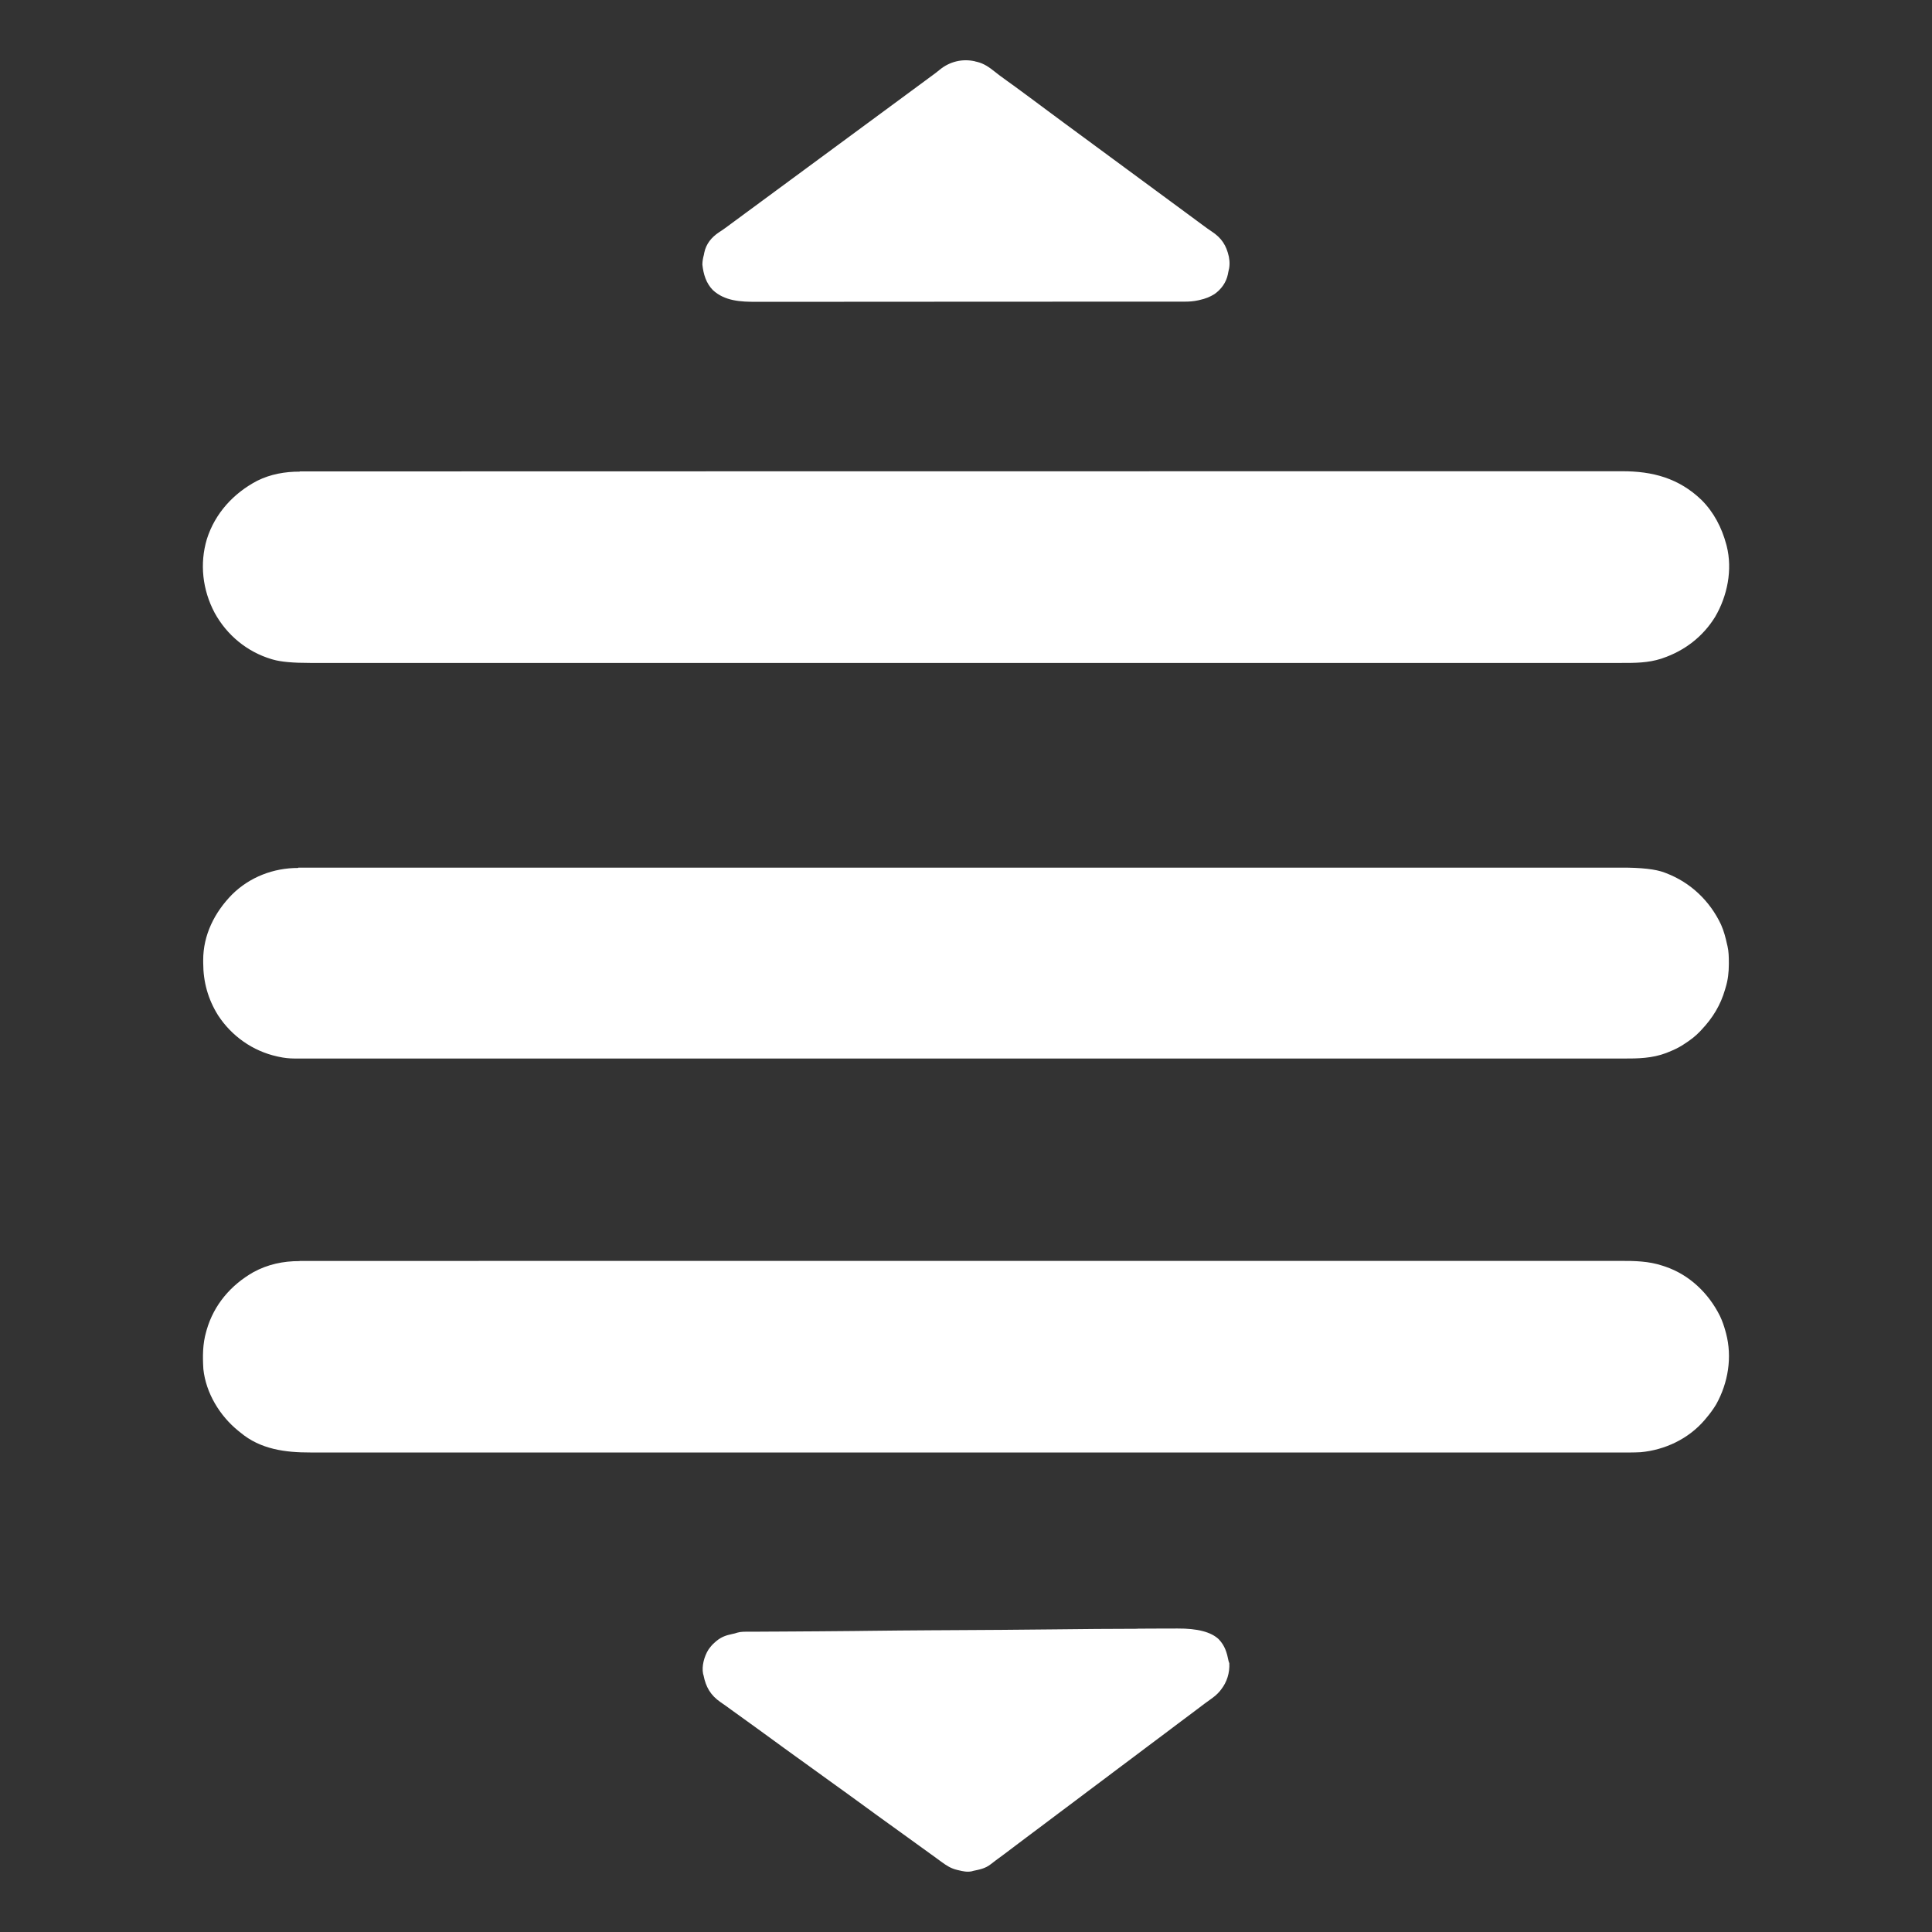
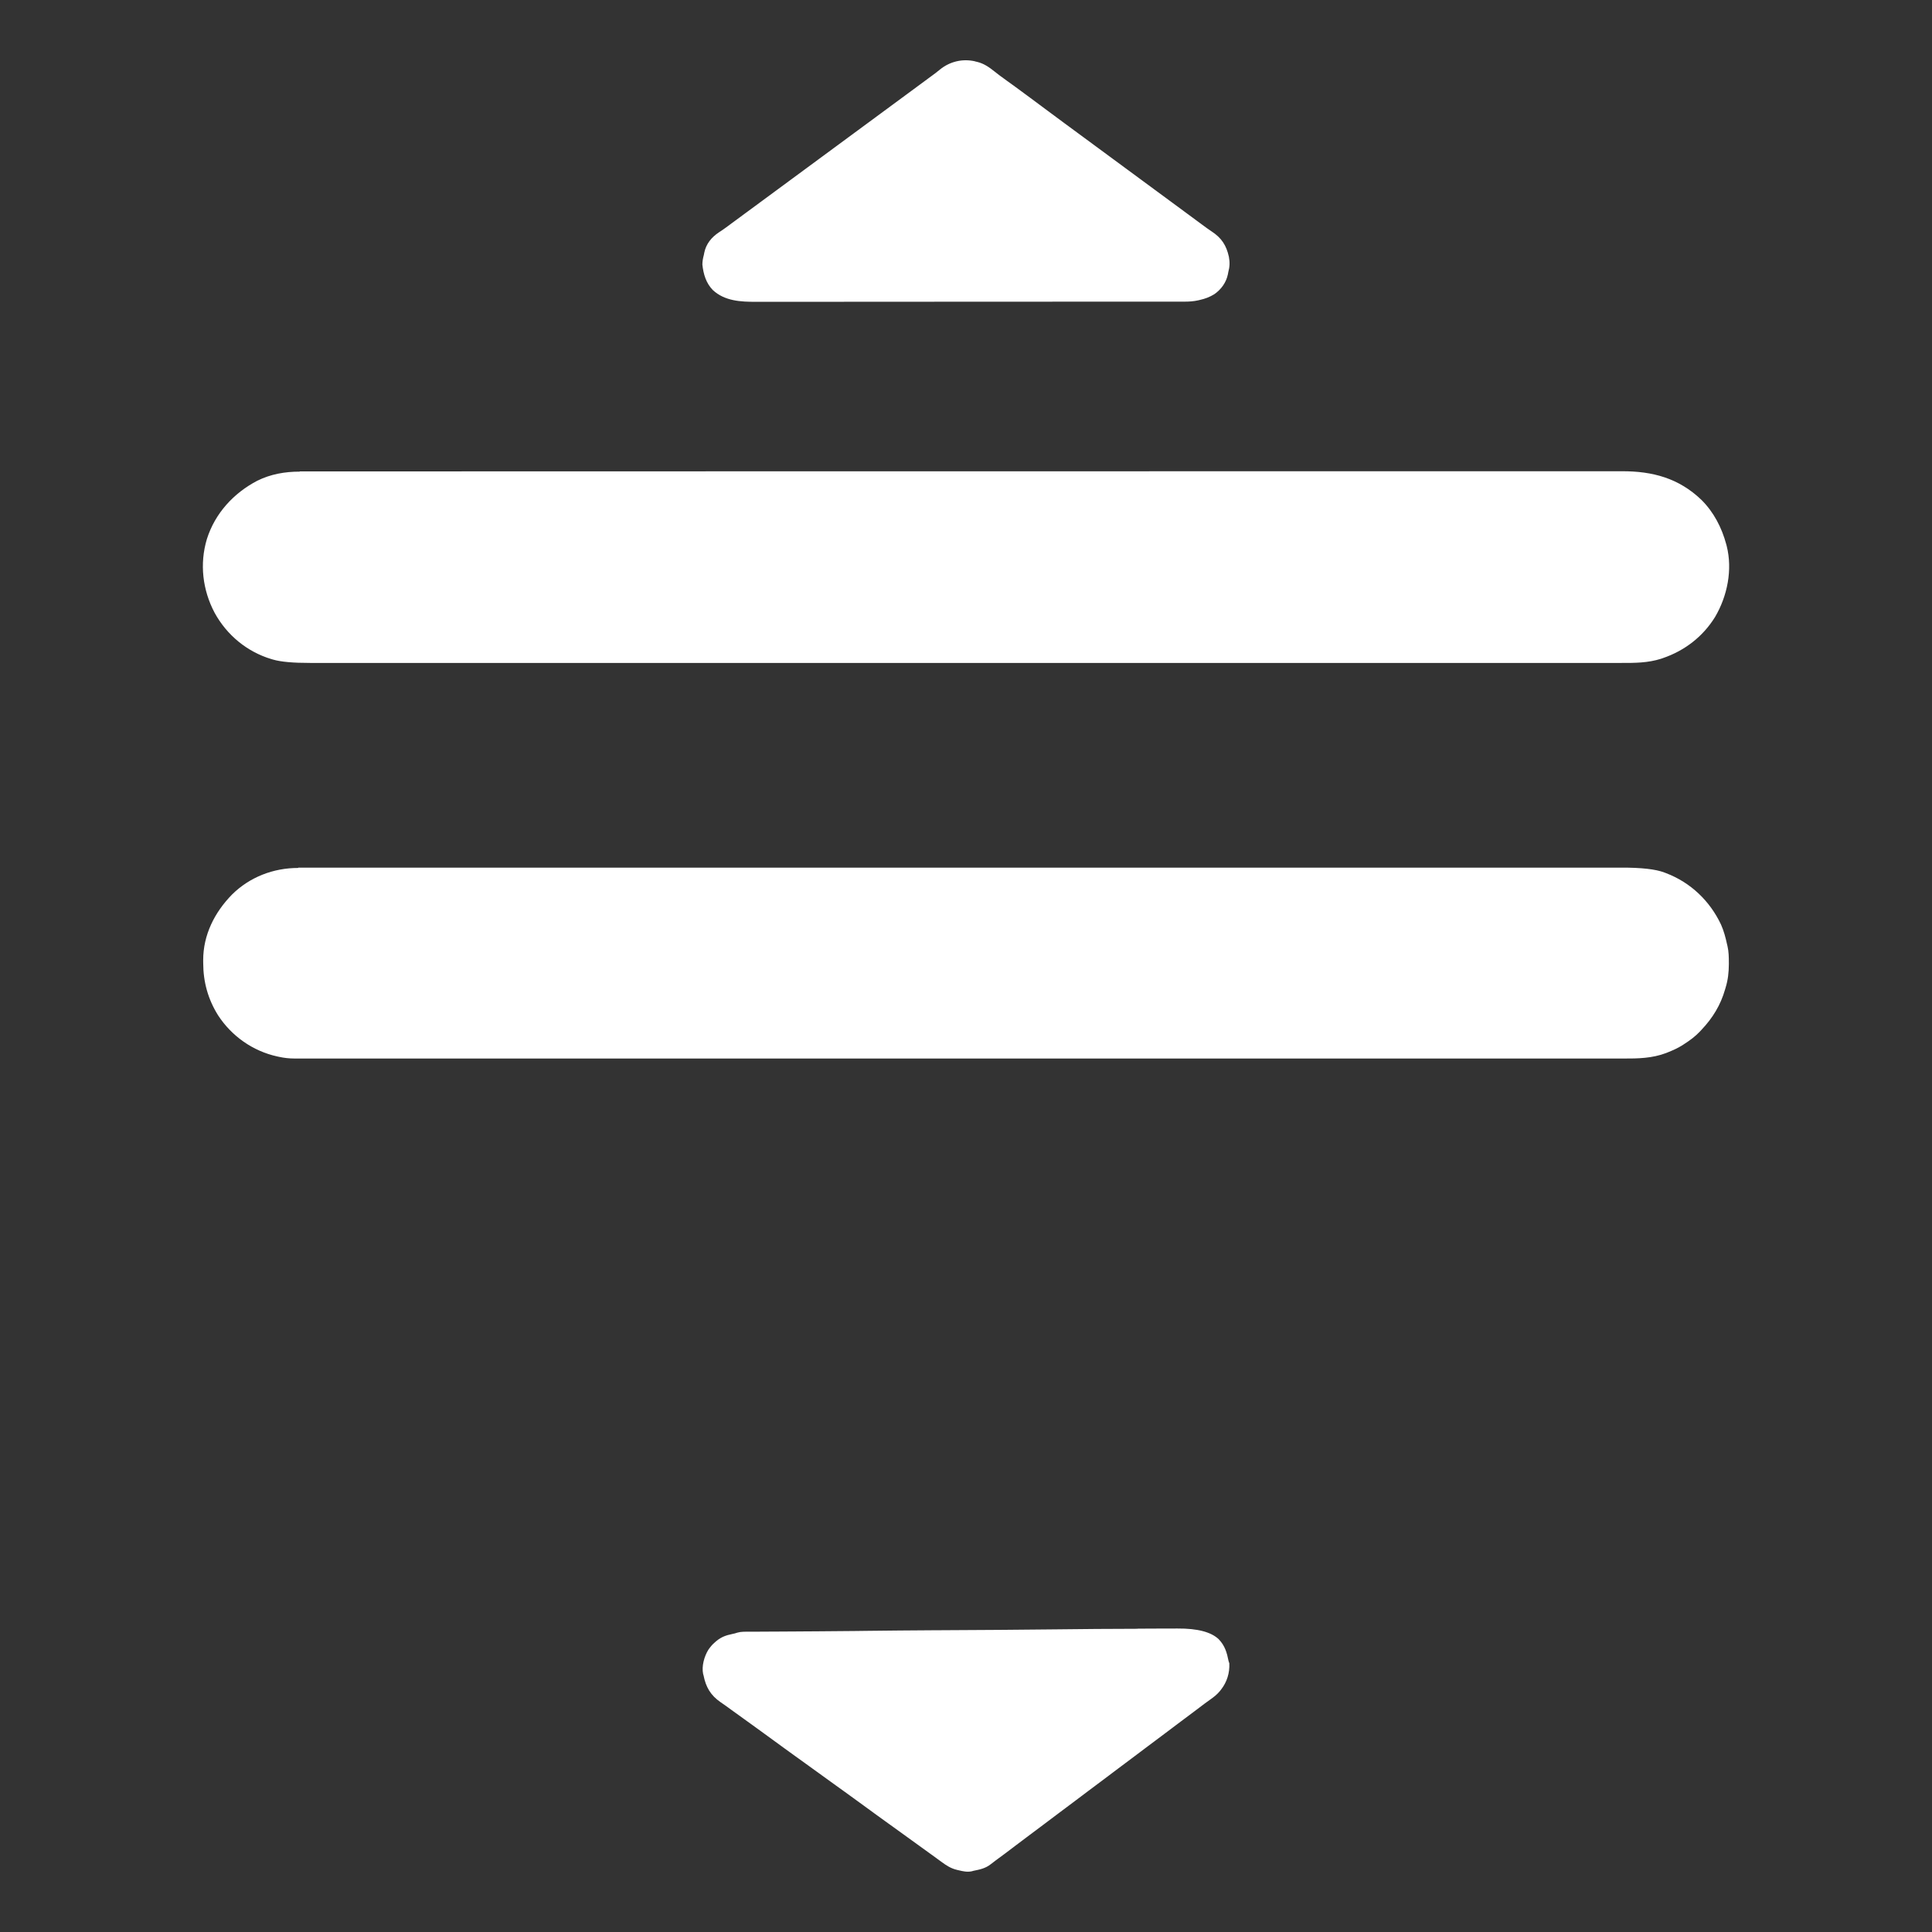
<svg xmlns="http://www.w3.org/2000/svg" id="Layer_1" version="1.1" viewBox="0 0 960 960">
  <rect x="0" y="0" width="960" height="960" fill="#333333" stroke="none" />
  <defs>
    <style> .st0 { fill: #ffffff; } </style>
  </defs>
  <path class="st0" d="M148.96,234.23c.47,0,.94,0,1.42,0,1.3,0,2.61,0,3.91,0,1.42,0,2.85,0,4.27,0,2.5,0,5.01,0,7.51,0,3.75,0,7.5,0,11.25,0,6.39,0,12.78,0,19.17,0,6.48,0,12.95,0,19.43,0,.41,0,.82,0,1.24,0,1.67,0,3.33,0,5,0,20.19,0,40.38-.01,60.57-.02,6.55,0,13.09,0,19.64,0q.69,0,1.4,0c1.87,0,3.74,0,5.61,0,31.96,0,63.92-.01,95.88-.02,2.26,0,4.52,0,6.78,0,.75,0,1.51,0,2.26,0,4.79,0,9.58,0,14.38,0,1.26,0,2.53,0,3.79,0,23.88,0,47.76,0,71.63-.01.25,0,.5,0,.76,0,8.11,0,16.21,0,24.32,0,7.8,0,15.61,0,23.41,0q.37,0,.75,0c15.54,0,31.08,0,46.62-.01.48,0,.96,0,1.45,0,10.54,0,21.08,0,31.62,0,4.24,0,8.48,0,12.72,0q.7,0,1.41,0c14.95,0,29.9,0,44.85-.01,15.06,0,30.12-.01,45.17,0,2.08,0,4.16,0,6.24,0,.41,0,.82,0,1.24,0,6.46,0,12.91,0,19.37,0,6.35,0,12.7,0,19.05,0,3.72,0,7.44,0,11.17,0,2.48,0,4.95,0,7.43,0,1.4,0,2.8,0,4.2,0,15.28-.06,28.33,3.45,39.57,14.25,6.11,6.08,10.08,13.76,12.3,22.02q.11.42.23.85c2.98,11.82.34,24.9-5.77,35.28-6.01,9.76-15.1,16.75-25.92,20.45-.29.1-.58.2-.89.31-6.51,2.08-12.97,2.11-19.73,2.09-1.43,0-2.85,0-4.28,0-2.5,0-5.01,0-7.51,0-3.75,0-7.5,0-11.25,0-6.39,0-12.78,0-19.17,0-6.47,0-12.95,0-19.42,0-.41,0-.82,0-1.24,0-1.67,0-3.33,0-5,0-15.52,0-31.04,0-46.55,0-14.95,0-29.91,0-44.86,0-.94,0-1.88,0-2.82,0-3.77,0-7.55,0-11.32,0-10.55,0-21.1,0-31.65,0-.48,0-.96,0-1.46,0-15.31,0-30.62,0-45.92,0-.25,0-.5,0-.75,0-8.31,0-16.63,0-24.94,0-7.6,0-15.2,0-22.81,0q-.38,0-.76,0c-23.87,0-47.75,0-71.62,0-1.26,0-2.53,0-3.79,0-.25,0-.5,0-.76,0-.51,0-1.01,0-1.52,0-.5,0-1.01,0-1.51,0-5.54,0-11.07,0-16.61,0-.75,0-1.5,0-2.26,0-26.79,0-53.57,0-80.36,0-.94,0-1.89,0-2.83,0-.47,0-.93,0-1.41,0-.94,0-1.88,0-2.83,0-2.35,0-4.69,0-7.04,0-10.29,0-20.57,0-30.86,0q-.7,0-1.4,0c-2.33,0-4.67,0-7,0-16.87,0-33.73,0-50.6,0-1.66,0-3.32,0-4.98,0-.41,0-.82,0-1.24,0-6.46,0-12.92,0-19.37,0-6.35,0-12.7,0-19.04,0-3.72,0-7.45,0-11.17,0-2.47,0-4.94,0-7.42,0-1.4,0-2.8,0-4.2,0q-12.66.02-18.43-1.66-.42-.12-.84-.24c-12.16-3.64-22.2-11.98-28.26-23.08-5.96-11.27-7.5-24.29-3.81-36.57,4.04-12.78,13.26-22.83,25.04-28.98,6.63-3.29,13.78-4.54,21.12-4.53Z" />
-   <path class="st0" d="M148.87,626.55c.47,0,.94,0,1.42,0,1.3,0,2.6,0,3.91,0,1.42,0,2.84,0,4.27,0,2.5,0,5,0,7.51,0,3.75,0,7.49,0,11.24,0,6.38,0,12.77,0,19.15,0,6.47,0,12.94,0,19.41,0,.41,0,.82,0,1.24,0,1.66,0,3.33,0,4.99,0,19.7,0,39.41,0,59.11-.01,9.81,0,19.62,0,29.43,0,31.71,0,63.42,0,95.13-.01,1.25,0,2.51,0,3.76,0,2.01,0,4.02,0,6.03,0,.25,0,.5,0,.75,0,.5,0,1.01,0,1.51,0,3.53,0,7.06,0,10.59,0,1.26,0,2.53,0,3.79,0,23.86,0,47.71,0,71.57,0,.25,0,.5,0,.76,0,7.85,0,15.69,0,23.54,0,8.05,0,16.1,0,24.15,0,.25,0,.5,0,.75,0,15.53,0,31.05,0,46.58,0q.72,0,1.45,0c10.53,0,21.06,0,31.58,0,3.77,0,7.53,0,11.3,0,.94,0,1.87,0,2.81,0,14.94,0,29.87,0,44.81,0,15.04,0,30.09,0,45.13,0,2.08,0,4.16,0,6.24,0,.41,0,.82,0,1.23,0,6.45,0,12.9,0,19.36,0,6.34,0,12.69,0,19.03,0,3.72,0,7.44,0,11.16,0,2.47,0,4.94,0,7.42,0,1.4,0,2.8,0,4.2,0,7.1-.02,14.06.12,20.87,2.38.44.14.89.29,1.35.44,12.12,4.12,21.64,13.28,27.27,24.64,1.12,2.37,1.95,4.78,2.65,7.3.11.41.23.81.34,1.23,3.13,11.89,1.05,24.53-4.84,35.19-1.52,2.55-3.25,4.88-5.18,7.13-.25.3-.5.6-.76.91-7.94,9.22-19.57,14.72-31.62,15.84-3.5.19-7,.15-10.5.14-1.42,0-2.85,0-4.27,0-2.5,0-5,0-7.5,0-3.74,0-7.49,0-11.23,0-6.38,0-12.76,0-19.14,0-6.46,0-12.93,0-19.39,0-.41,0-.82,0-1.24,0-1.66,0-3.33,0-4.99,0-15.49,0-30.99,0-46.48,0-.46,0-.92,0-1.39,0-.46,0-.92,0-1.39,0-14,0-28.01,0-42.01,0-.94,0-1.88,0-2.81,0-3.77,0-7.54,0-11.31,0-10.53,0-21.07,0-31.6,0-.48,0-.96,0-1.45,0-15.29,0-30.57,0-45.86,0-.25,0-.5,0-.75,0-8.3,0-16.6,0-24.9,0-25.1,0-50.21,0-95.04,0-8.3,0-16.6,0-24.9,0-.25,0-.5,0-.75,0-15.52,0-31.04,0-46.56,0-.48,0-.96,0-1.45,0-10.52,0-21.05,0-31.57,0-3.77,0-7.53,0-11.3,0-.94,0-1.87,0-2.81,0-14,0-28,0-42,0-.46,0-.92,0-1.39,0-.46,0-.92,0-1.39,0-15.45,0-30.9,0-46.35,0-1.66,0-3.32,0-4.98,0-.41,0-.81,0-1.23,0-6.45,0-12.89,0-19.34,0-6.34,0-12.68,0-19.02,0-3.72,0-7.43,0-11.15,0-2.47,0-4.94,0-7.41,0-1.4,0-2.8,0-4.2,0-12.4.03-24.75-1.56-34.63-9.82-.4-.32-.79-.63-1.19-.95-9.18-7.44-16.07-18.74-17.34-30.66-.39-6.36-.37-12.49,1.41-18.63.08-.28.16-.57.24-.86,3.58-12.44,12-22.28,23.16-28.65,7.18-3.93,14.86-5.55,22.99-5.53Z" />
  <path class="st0" d="M148.2,431.14q.7,0,1.42,0c1.3,0,2.61,0,3.91,0,1.42,0,2.85,0,4.27,0,2.51,0,5.01,0,7.52,0,3.75,0,7.5,0,11.25,0,6.39,0,12.79,0,19.18,0,6.48,0,12.96,0,19.44,0q.61,0,1.24,0c1.67,0,3.33,0,5,0,19.73,0,39.46,0,59.2-.01,9.82,0,19.65,0,29.47,0,31.76,0,63.52,0,95.28-.01,1.26,0,2.51,0,3.77,0,2.01,0,4.03,0,6.04,0q.37,0,.76,0c.5,0,1.01,0,1.51,0,3.54,0,7.07,0,10.61,0,1.27,0,2.53,0,3.8,0,23.89,0,47.79,0,71.68,0,.25,0,.5,0,.76,0,7.86,0,15.72,0,23.57,0,8.06,0,16.13,0,24.19,0,.25,0,.5,0,.75,0,15.55,0,31.1,0,46.65,0,.48,0,.96,0,1.46,0,10.55,0,21.09,0,31.64,0,3.77,0,7.55,0,11.32,0,.94,0,1.88,0,2.82,0,14.96,0,29.92,0,44.88,0,15.07,0,30.13,0,45.2,0,2.08,0,4.16,0,6.25,0,.41,0,.82,0,1.24,0,6.46,0,12.92,0,19.38,0,6.36,0,12.71,0,19.07,0,3.72,0,7.45,0,11.17,0,2.48,0,4.95,0,7.43,0,1.4,0,2.8,0,4.21,0q15.04-.05,21.45,2.42.45.17.91.34c12.17,4.65,21.74,13.81,27.26,25.54,1.41,3.16,2.27,6.43,3,9.81.07.28.14.56.21.85.63,2.75.68,5.46.68,8.27q0,.37,0,.75c-.02,4.09-.42,7.81-1.63,11.72-.08.27-.16.54-.24.82-2.22,7.75-6.14,14.17-11.68,20.02-.29.31-.57.62-.87.94-2.33,2.44-4.87,4.32-7.69,6.13-.34.23-.68.45-1.03.68-2.28,1.43-4.67,2.49-7.16,3.48-.29.12-.59.24-.89.36-6.91,2.62-13.96,2.76-21.26,2.73-1.43,0-2.87,0-4.3,0-2.52,0-5.03,0-7.55,0-3.77,0-7.53,0-11.3,0-6.42,0-12.84,0-19.26,0-6.5,0-13.01,0-19.51,0q-.62,0-1.25,0c-2.1,0-4.19,0-6.29,0-15.17,0-30.33,0-45.5,0-15.02,0-30.04-.01-45.06,0h-2.83c-3.79,0-7.58,0-11.37,0-10.6,0-21.19,0-31.79,0q-.72,0-1.46,0c-15.38,0-30.75,0-46.13,0-.25,0-.5,0-.76,0-8.1,0-16.19,0-24.29,0-7.89,0-15.78,0-23.67,0q-.38,0-.77,0c-23.98,0-47.96,0-71.95,0-1.27,0-2.54,0-3.81,0h-4.57c-5.31,0-10.62,0-15.92,0-.76,0-1.51,0-2.27,0-26.91,0-53.81,0-80.72,0-.47,0-.94,0-1.42,0q-8.56,0-12.75,0c-10.33,0-20.67,0-31,0-.47,0-.93,0-1.41,0-1.88,0-3.76,0-5.63,0-17.41,0-34.82,0-52.23-.01-1.67,0-3.34,0-5,0-.41,0-.82,0-1.24,0-6.49,0-12.98,0-19.47,0-6.38,0-12.75,0-19.13,0-3.74,0-7.48,0-11.22,0-2.48,0-4.96,0-7.45,0-1.41,0-2.82,0-4.23,0-1.51,0-3.03,0-4.54,0-.43,0-.87,0-1.31,0-2.61-.01-5.05-.28-7.61-.84q-.46-.1-.93-.2c-12.05-2.65-22.58-10.06-29.32-20.39-5.01-7.97-7.41-16.63-7.41-26.01,0-.47,0-.93-.01-1.41-.02-12.55,5.64-23.75,14.3-32.6,8.8-8.74,20.63-13.26,32.93-13.24Z" />
  <path class="st0" d="M484.66,30.56c.26.06.52.11.79.17,3.43.8,6.1,2.7,8.81,4.86.56.43,1.11.87,1.67,1.3.27.21.55.42.83.64,1.1.84,2.21,1.64,3.34,2.44,2.97,2.1,5.88,4.26,8.81,6.42.91.67,1.82,1.34,2.73,2.01,3,2.2,5.99,4.42,8.96,6.66,2.79,2.1,5.61,4.17,8.42,6.24,1.48,1.09,2.96,2.18,4.44,3.27.59.43,1.18.87,1.77,1.3q53.04,39.08,53.93,39.73c.59.43,1.18.87,1.76,1.3,1.5,1.1,2.99,2.21,4.49,3.31.3.22.6.45.91.67.6.44,1.2.89,1.8,1.33,1.32.98,2.64,1.94,4.01,2.83,4.88,3.21,7.23,6.87,8.49,12.51.52,2.73.45,5.03-.3,7.72q-.09.51-.19,1.03c-.83,4.04-3.27,7.43-6.61,9.79-2.33,1.49-4.66,2.35-7.35,2.95q-.39.09-.8.19c-2.32.51-4.5.66-6.87.65-.38,0-.76,0-1.16,0-1.28,0-2.55,0-3.83,0-.92,0-1.85,0-2.77,0-2.01,0-4.02,0-6.03,0-2.99,0-5.98,0-8.97,0-5.96,0-11.92.01-17.88.01-.31,0-.62,0-.94,0-.31,0-.62,0-.94,0-3.43,0-6.86,0-10.29,0-10.37,0-20.73.01-31.1.01-.33,0-.66,0-1,0-1.34,0-2.69,0-4.03,0h-3.03c-.33,0-.67,0-1.01,0-10.49,0-20.98,0-31.46.02-11.79.02-23.58.02-35.37.02-1.26,0-2.52,0-3.78,0-.31,0-.62,0-.94,0-4.98,0-9.95,0-14.93.02-5.01,0-10.01.01-15.02,0-2.97,0-5.94,0-8.91,0-2.22,0-4.45,0-6.67,0-.89,0-1.79,0-2.68,0-7.66.04-15.64-.36-21.54-5.82-3.39-3.46-4.69-7.92-5.21-12.66.02-1.71.29-3.2.74-4.84q.09-.51.19-1.03c.91-4.46,3.62-7.71,7.31-10.18.47-.31.94-.62,1.42-.93,1.43-.96,2.8-2,4.18-3.02.61-.45,1.21-.9,1.82-1.34.3-.22.61-.45.92-.68,1.48-1.1,2.97-2.19,4.45-3.28.59-.43,1.18-.87,1.77-1.3,27.11-19.98,54.22-39.95,81.33-59.93q.44-.32.88-.65c.59-.43,1.18-.87,1.76-1.3q2.69-1.98,5.38-3.97c.6-.44,1.2-.88,1.8-1.32,1.35-.98,2.68-1.98,3.96-3.05,5-4.12,11.38-5.65,17.71-4.16Z" />
  <path class="st0" d="M565.31,809.26c.58,0,1.17,0,1.75,0,.29,0,.58,0,.87,0,2.01,0,4.02-.01,6.02-.03,2.45-.01,4.9-.02,7.35-.02,1.26,0,2.53,0,3.79-.01q14.89-.1,20.54,5.38c3.04,3.19,4.01,6.6,4.84,10.79.12.37.25.74.37,1.12.24,4.72-1.17,9.33-4.09,13.03-.16.2-.31.4-.47.61-1.44,1.79-3.08,3.07-4.95,4.39-.63.46-1.27.91-1.9,1.37-.33.24-.65.47-.99.72-1.66,1.21-3.28,2.46-4.91,3.71-2.75,2.1-5.52,4.17-8.31,6.22-2.21,1.62-4.4,3.28-6.57,4.95-2.75,2.1-5.52,4.17-8.31,6.22-2.21,1.62-4.4,3.28-6.57,4.95-2.75,2.1-5.52,4.17-8.31,6.22-2.21,1.62-4.4,3.28-6.57,4.95-2.75,2.1-5.52,4.17-8.31,6.22-2.21,1.62-4.4,3.28-6.57,4.95-2.75,2.1-5.52,4.17-8.31,6.22-2.21,1.62-4.4,3.28-6.57,4.95-2.75,2.1-5.52,4.17-8.31,6.22-2.21,1.62-4.4,3.28-6.57,4.95-3.13,2.39-6.27,4.76-9.46,7.07-.88.64-1.73,1.29-2.58,1.97-2.61,2.05-5.44,2.59-8.62,3.24-.25.07-.5.15-.76.22-2.25.46-4.34,0-6.52-.53-.27-.06-.54-.12-.82-.19-2.97-.71-5.19-2.14-7.62-3.93-.6-.44-1.2-.87-1.8-1.31-.3-.22-.61-.45-.92-.68-1.42-1.03-2.84-2.06-4.26-3.08-.56-.4-1.12-.81-1.67-1.21-.28-.2-.55-.4-.84-.6q-7.96-5.75-15.91-11.49c-.28-.2-.55-.4-.84-.6-.56-.4-1.12-.81-1.68-1.21-1.39-1-2.78-2.01-4.17-3.01-2.9-2.09-5.79-4.19-8.67-6.32-2.43-1.79-4.87-3.56-7.32-5.31-1.53-1.09-3.06-2.19-4.59-3.3-.28-.2-.56-.41-.86-.62-.58-.42-1.15-.83-1.73-1.25-1.4-1.01-2.81-2.03-4.21-3.04-.56-.4-1.12-.81-1.67-1.21-.28-.2-.55-.4-.84-.6-3.07-2.22-6.14-4.44-9.21-6.65q-.41-.3-.84-.6c-.56-.4-1.12-.81-1.68-1.21-1.39-1-2.78-2.01-4.17-3.01-2.9-2.09-5.79-4.19-8.67-6.32-2.43-1.79-4.87-3.56-7.32-5.31-2.4-1.7-4.78-3.43-7.16-5.16-1.17-.84-2.33-1.68-3.5-2.52-.85-.61-1.69-1.22-2.53-1.84-.93-.68-1.87-1.34-2.82-1.97-4.92-3.4-7.27-7.5-8.4-13.28-.07-.24-.14-.49-.22-.74-.79-3.86.58-8.73,2.62-12.01.96-1.35,1.91-2.56,3.19-3.63.27-.24.54-.47.82-.72,2.48-2.02,4.76-2.82,7.82-3.45q1.38-.26,2.54-.68c1.86-.53,3.72-.47,5.64-.47q.62,0,1.26,0c1.38,0,2.76-.01,4.14-.02.98,0,1.96-.01,2.94-.02,2.09-.01,4.18-.02,6.27-.03,3.32-.01,6.63-.04,9.95-.06.84,0,1.67-.01,2.51-.02.56,0,1.11,0,1.67-.01,1.67-.01,3.34-.02,5.01-.03,6.24-.04,12.49-.08,18.73-.16q.48,0,.97-.01c1.58-.02,3.16-.04,4.74-.06,11.22-.14,22.44-.23,33.65-.3.31,0,.63,0,.95,0,6.22-.04,12.44-.07,18.65-.11,3.89-.02,7.79-.05,11.68-.07.31,0,.63,0,.95,0,9.33-.06,18.65-.14,27.98-.26,13.76-.18,27.52-.27,41.29-.3Z" />
</svg>